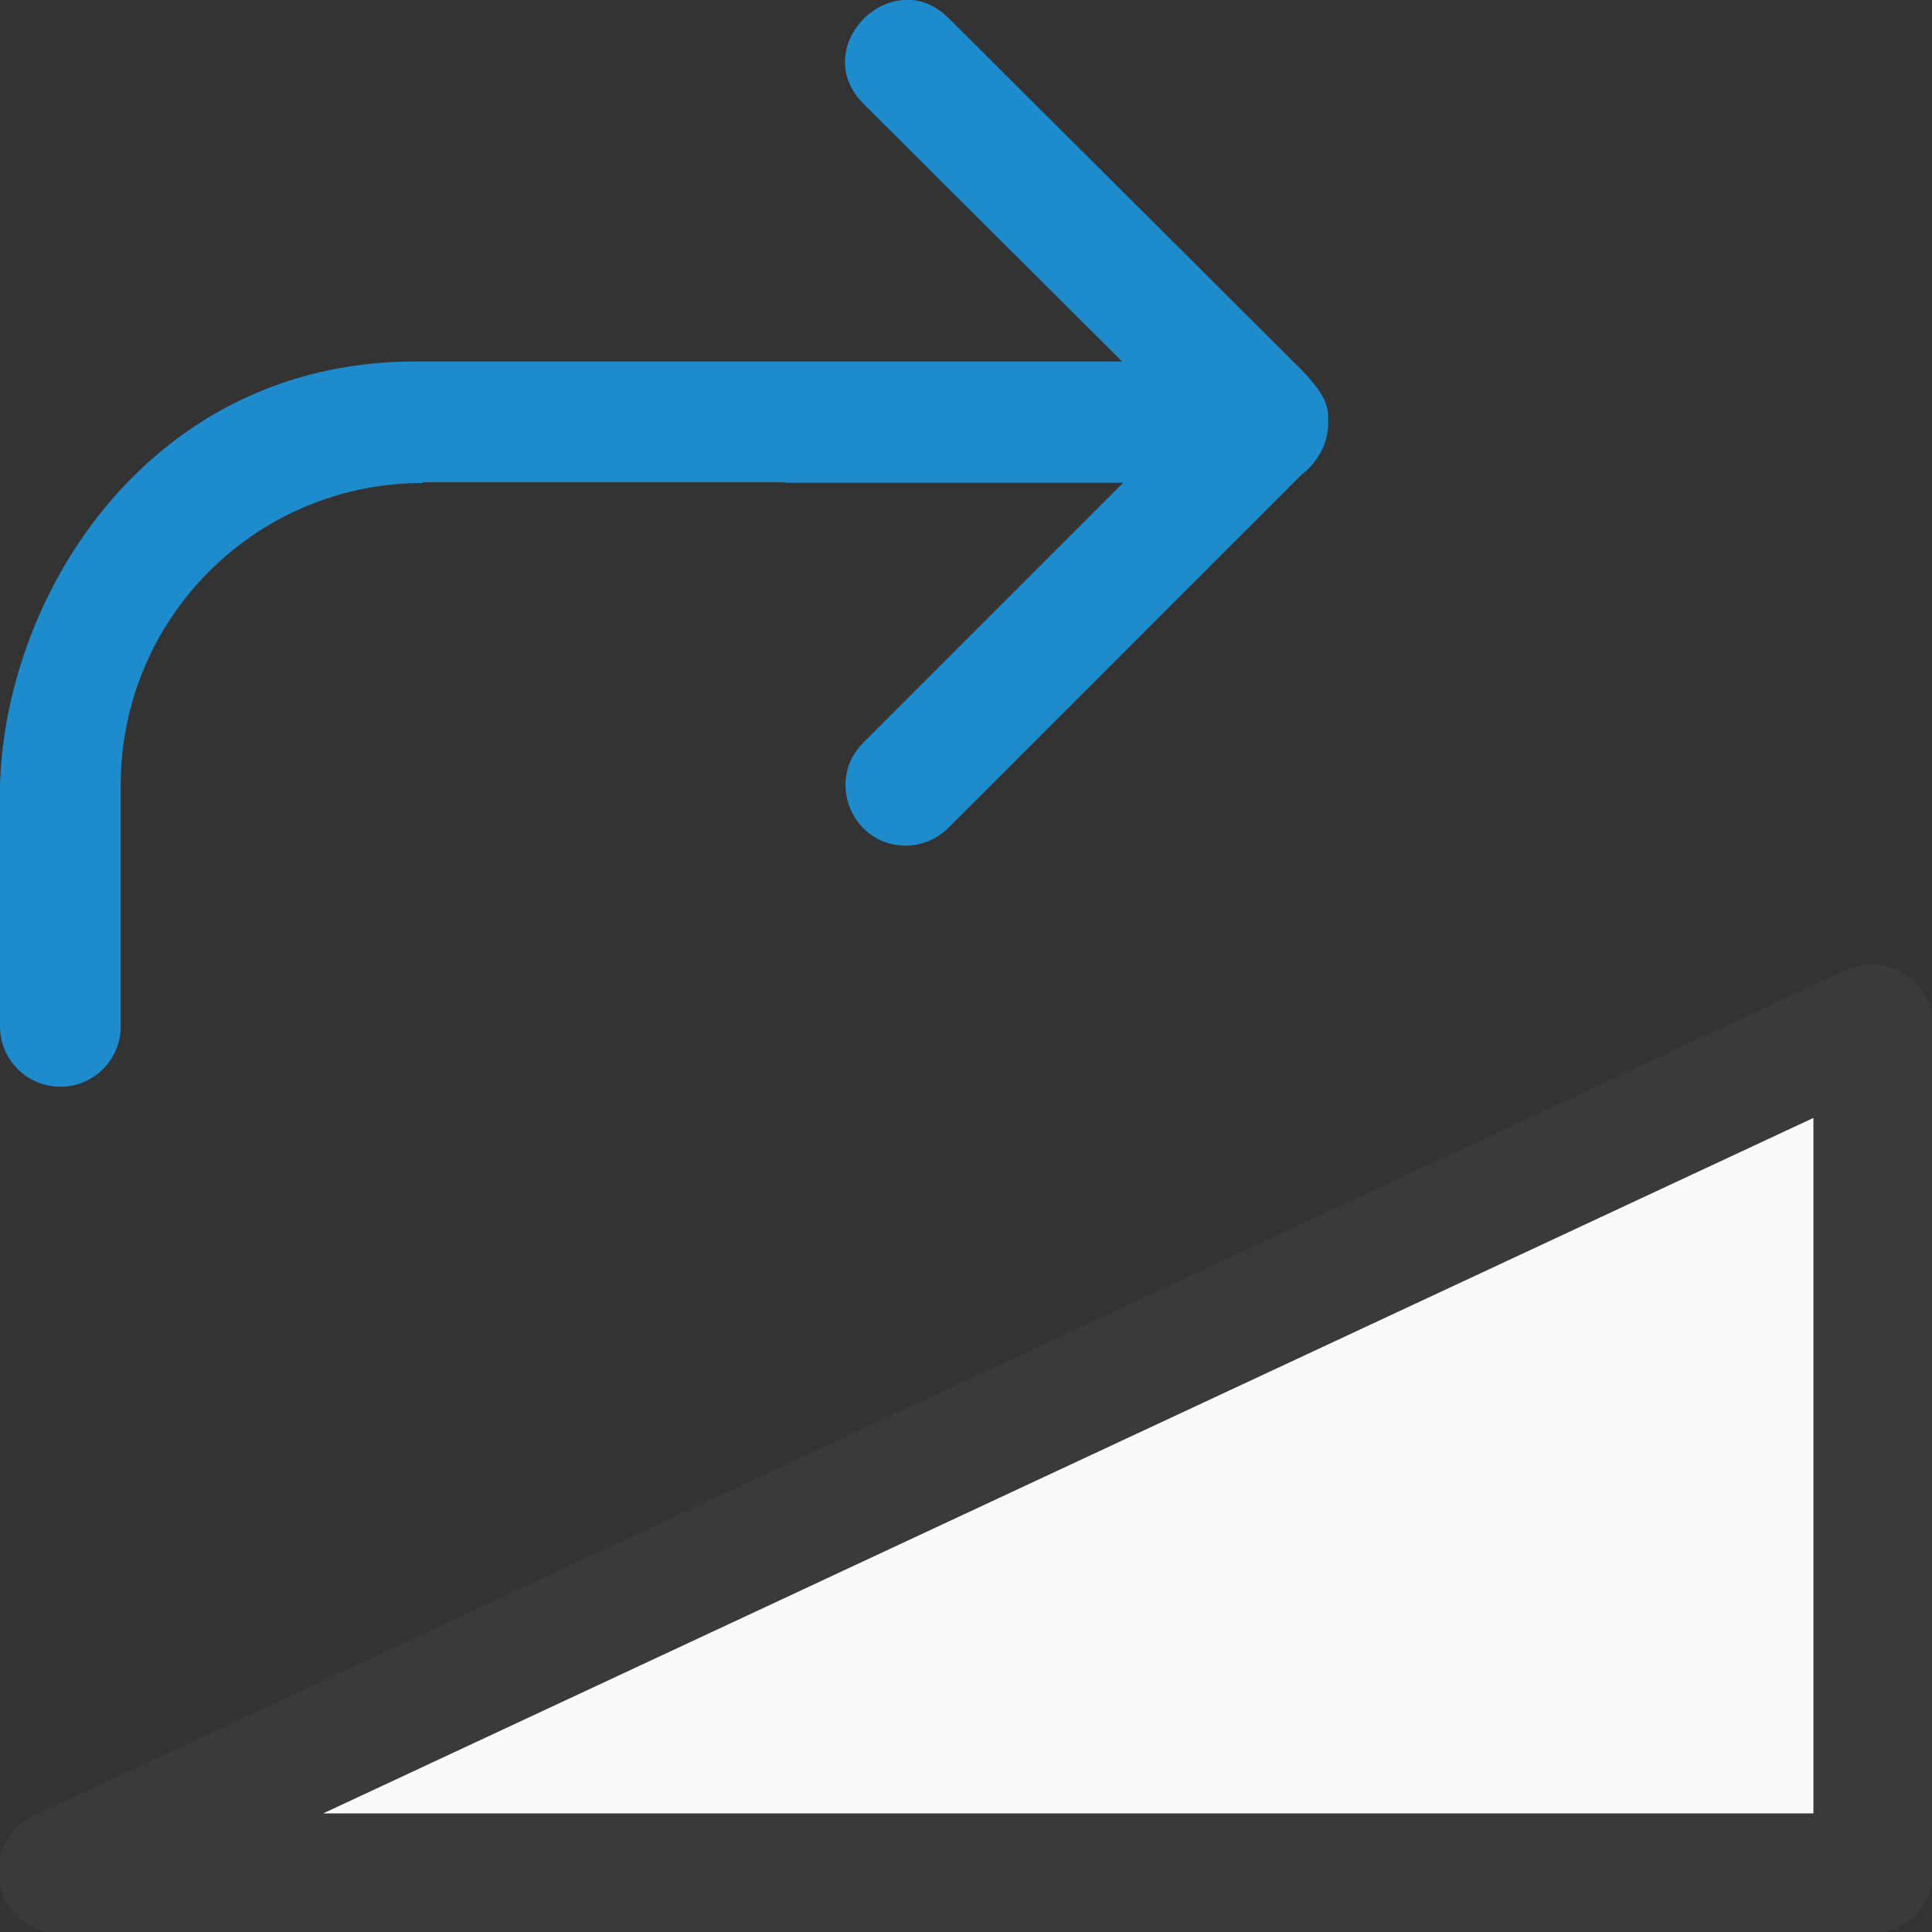
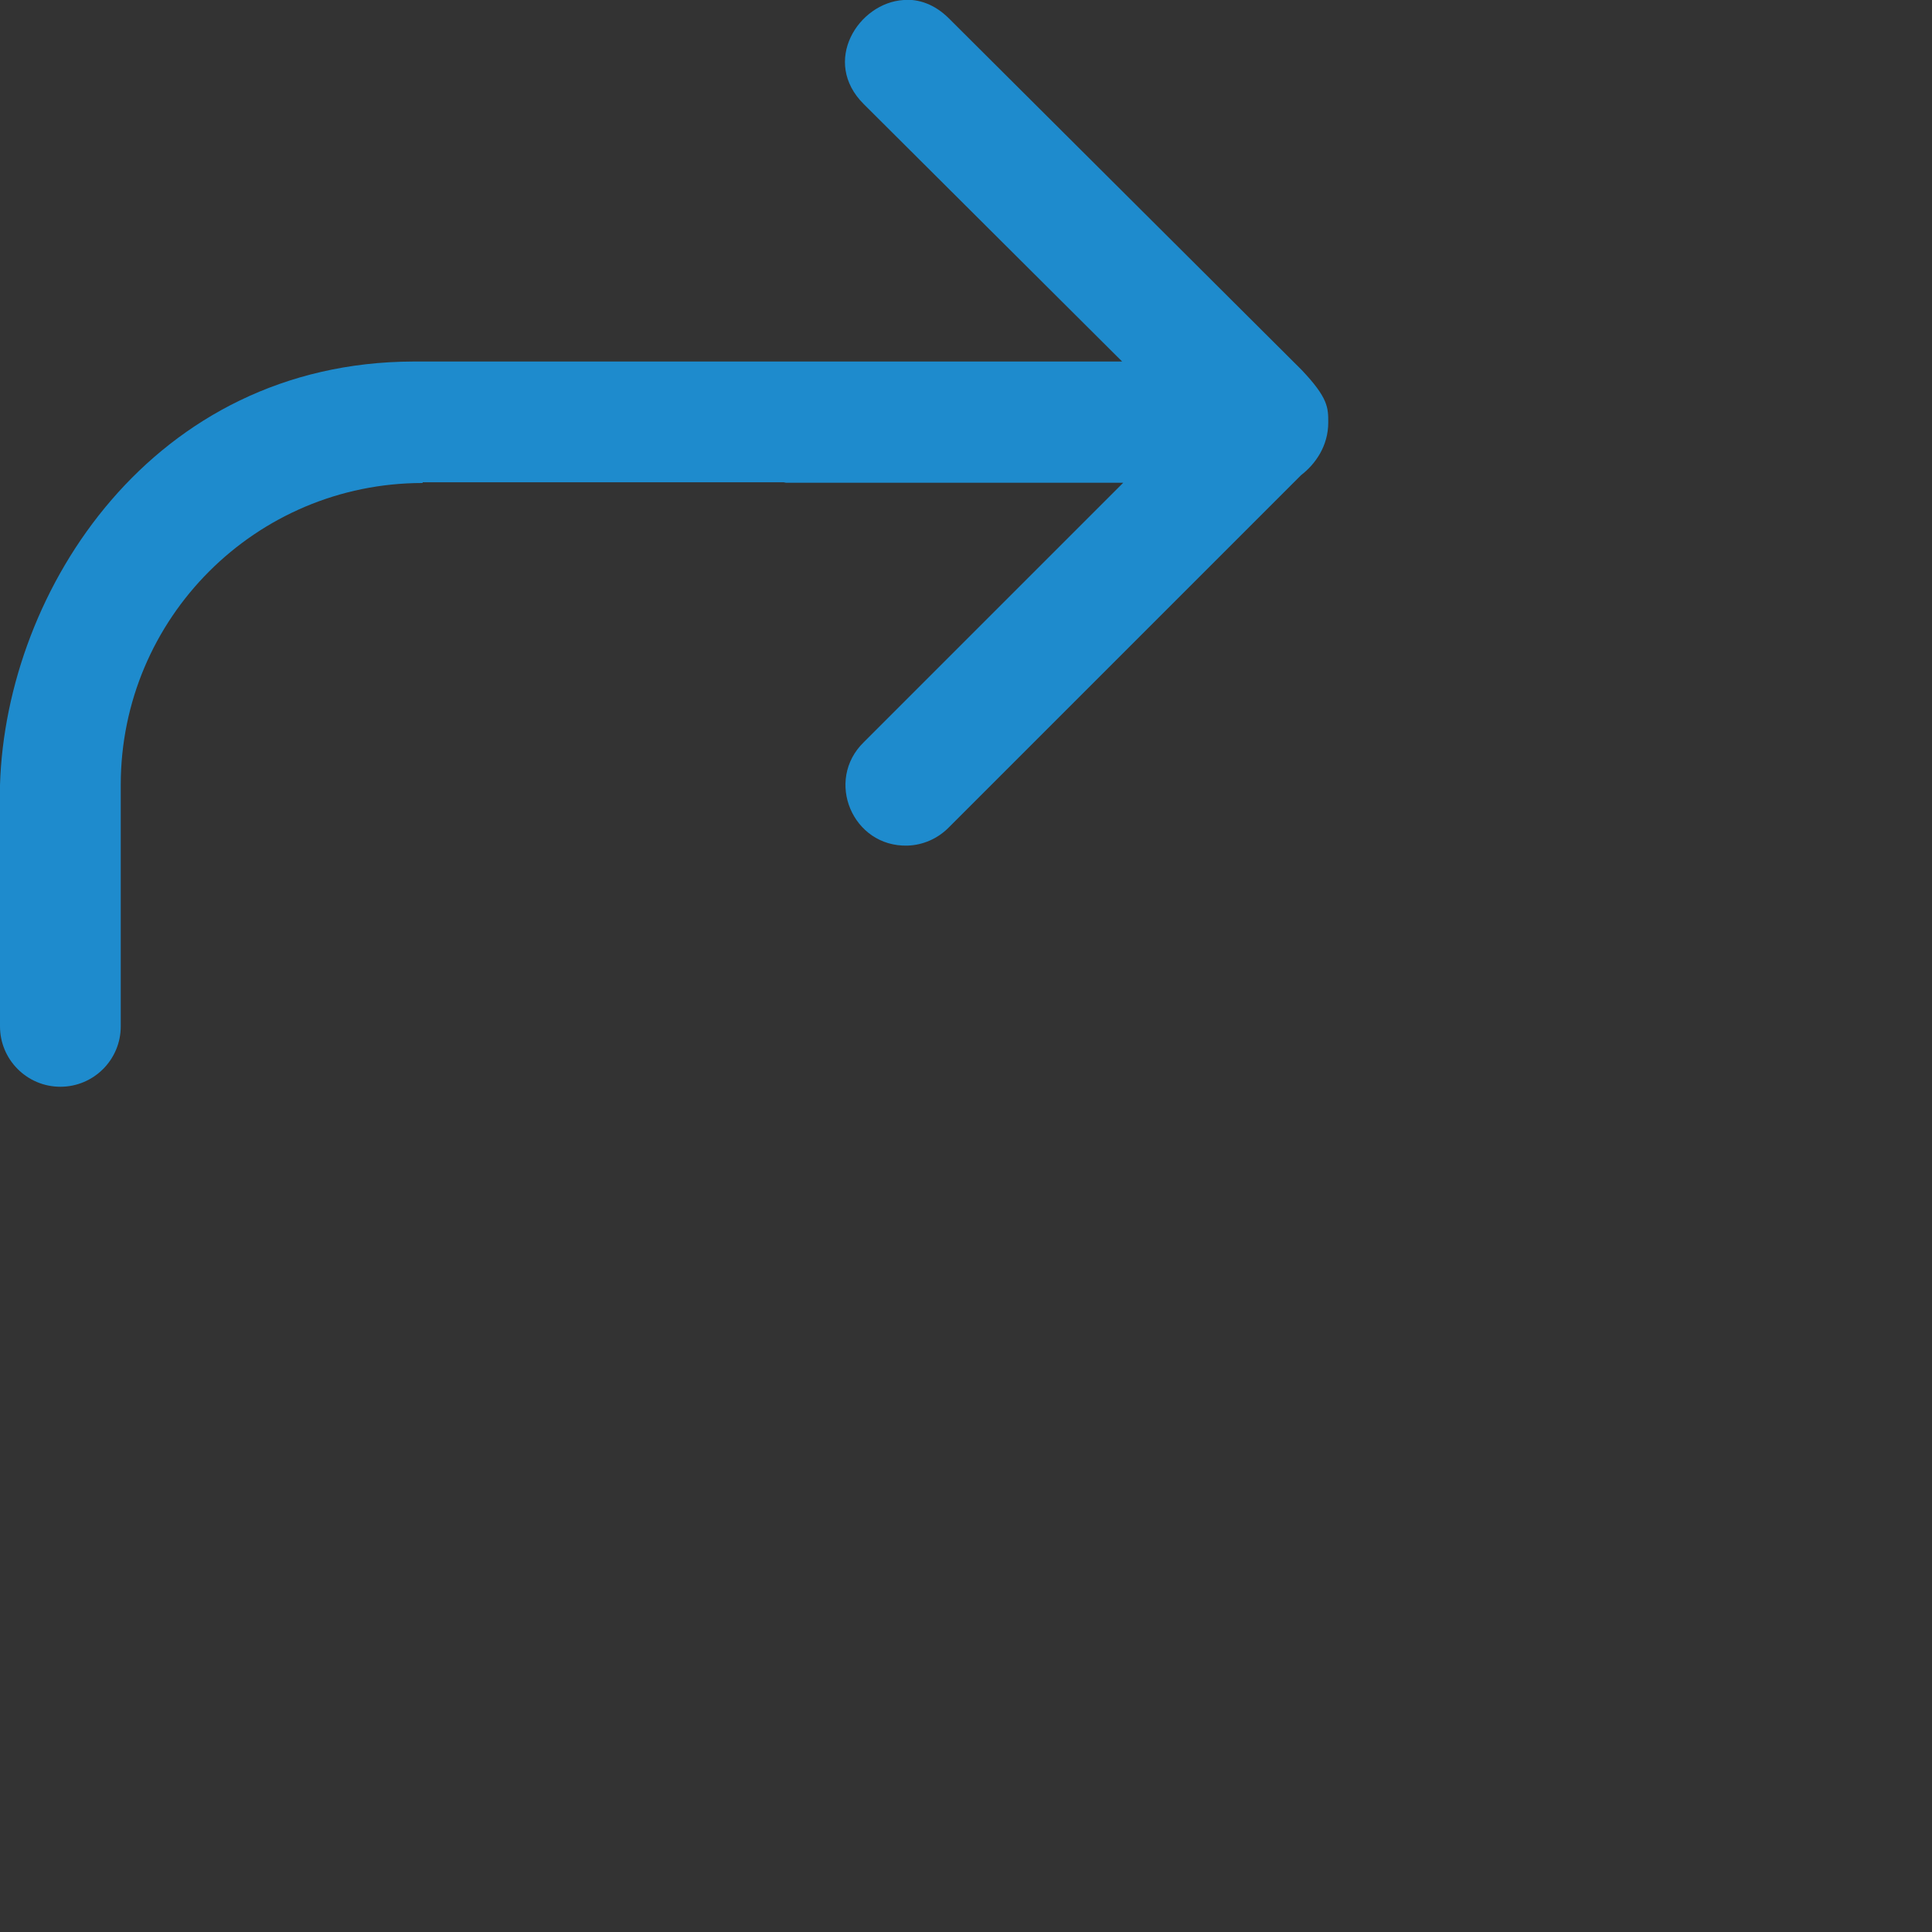
<svg xmlns="http://www.w3.org/2000/svg" viewBox="0 0 16 16">
  <rect x="0" y="0" width="16" height="16" fill="#333333" stroke="none" />
  <g fill-rule="evenodd">
-     <path d="m15.484 7.988a.512.512 0 0 0 -.201.047l-15 7a.512.512 0 0 0 .217.977h15a.512.512 0 0 0 .512-.512v-7a.512.512 0 0 0 -.527-.512z" fill="#3a3a38" />
-     <path d="m15.018 9.258-12.342 5.76h12.342z" fill="#fafafa" />
+     <path d="m15.018 9.258-12.342 5.76z" fill="#fafafa" />
    <path d="m7.484 0c-.376.023-.685.511-.33.863l2.139 2.131h-5.369-.5c-2.155.006-3.374 1.883-3.424 3.506v2c0 .276.224.5.5.5s.5-.224.5-.5v-2c0-1.381 1.119-2.5 2.5-2.5v-.006h.424 2.562c.01-0.0.017.004.027.004h2.789l-2.148 2.148c-.326.317-.093.869.361.857.13-.004.253-.059.344-.152l2.916-2.916c.118-.091.225-.241.225-.436 0-.123-0-.203-.221-.436l-2.92-2.91c-.118-.118-.25-.162-.375-.154z" fill="#1e8bcd" />
  </g>
</svg>